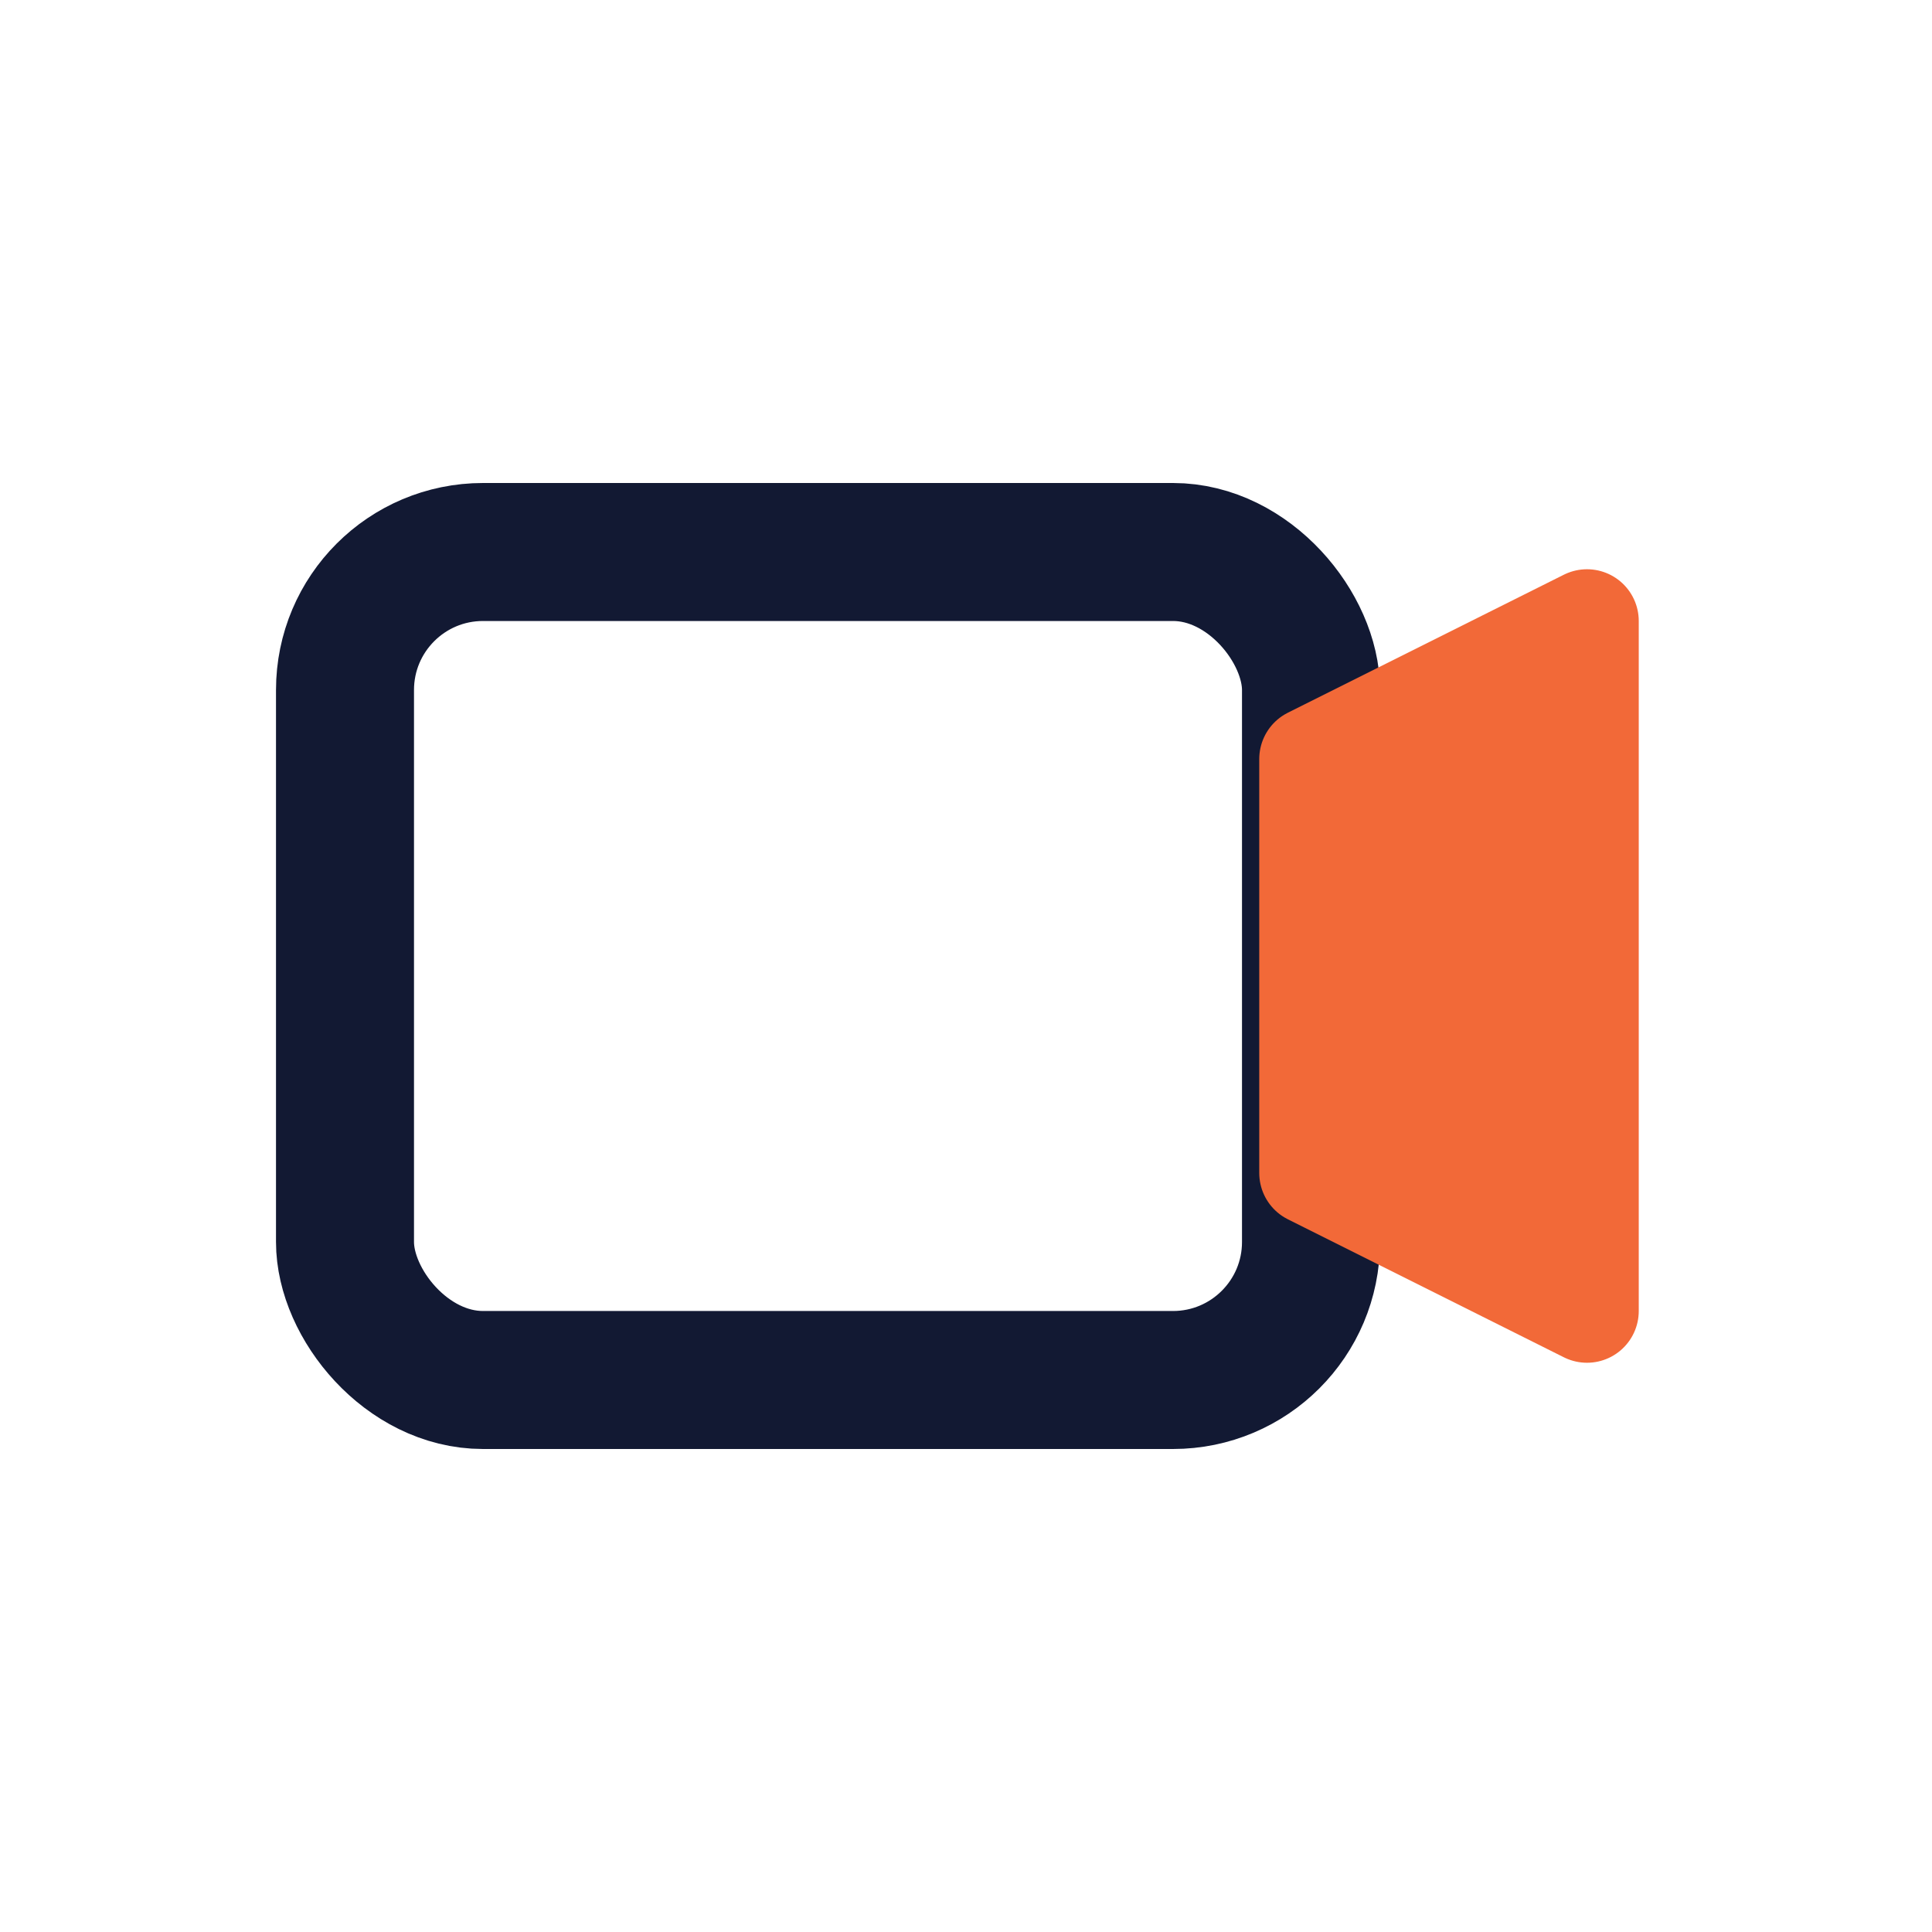
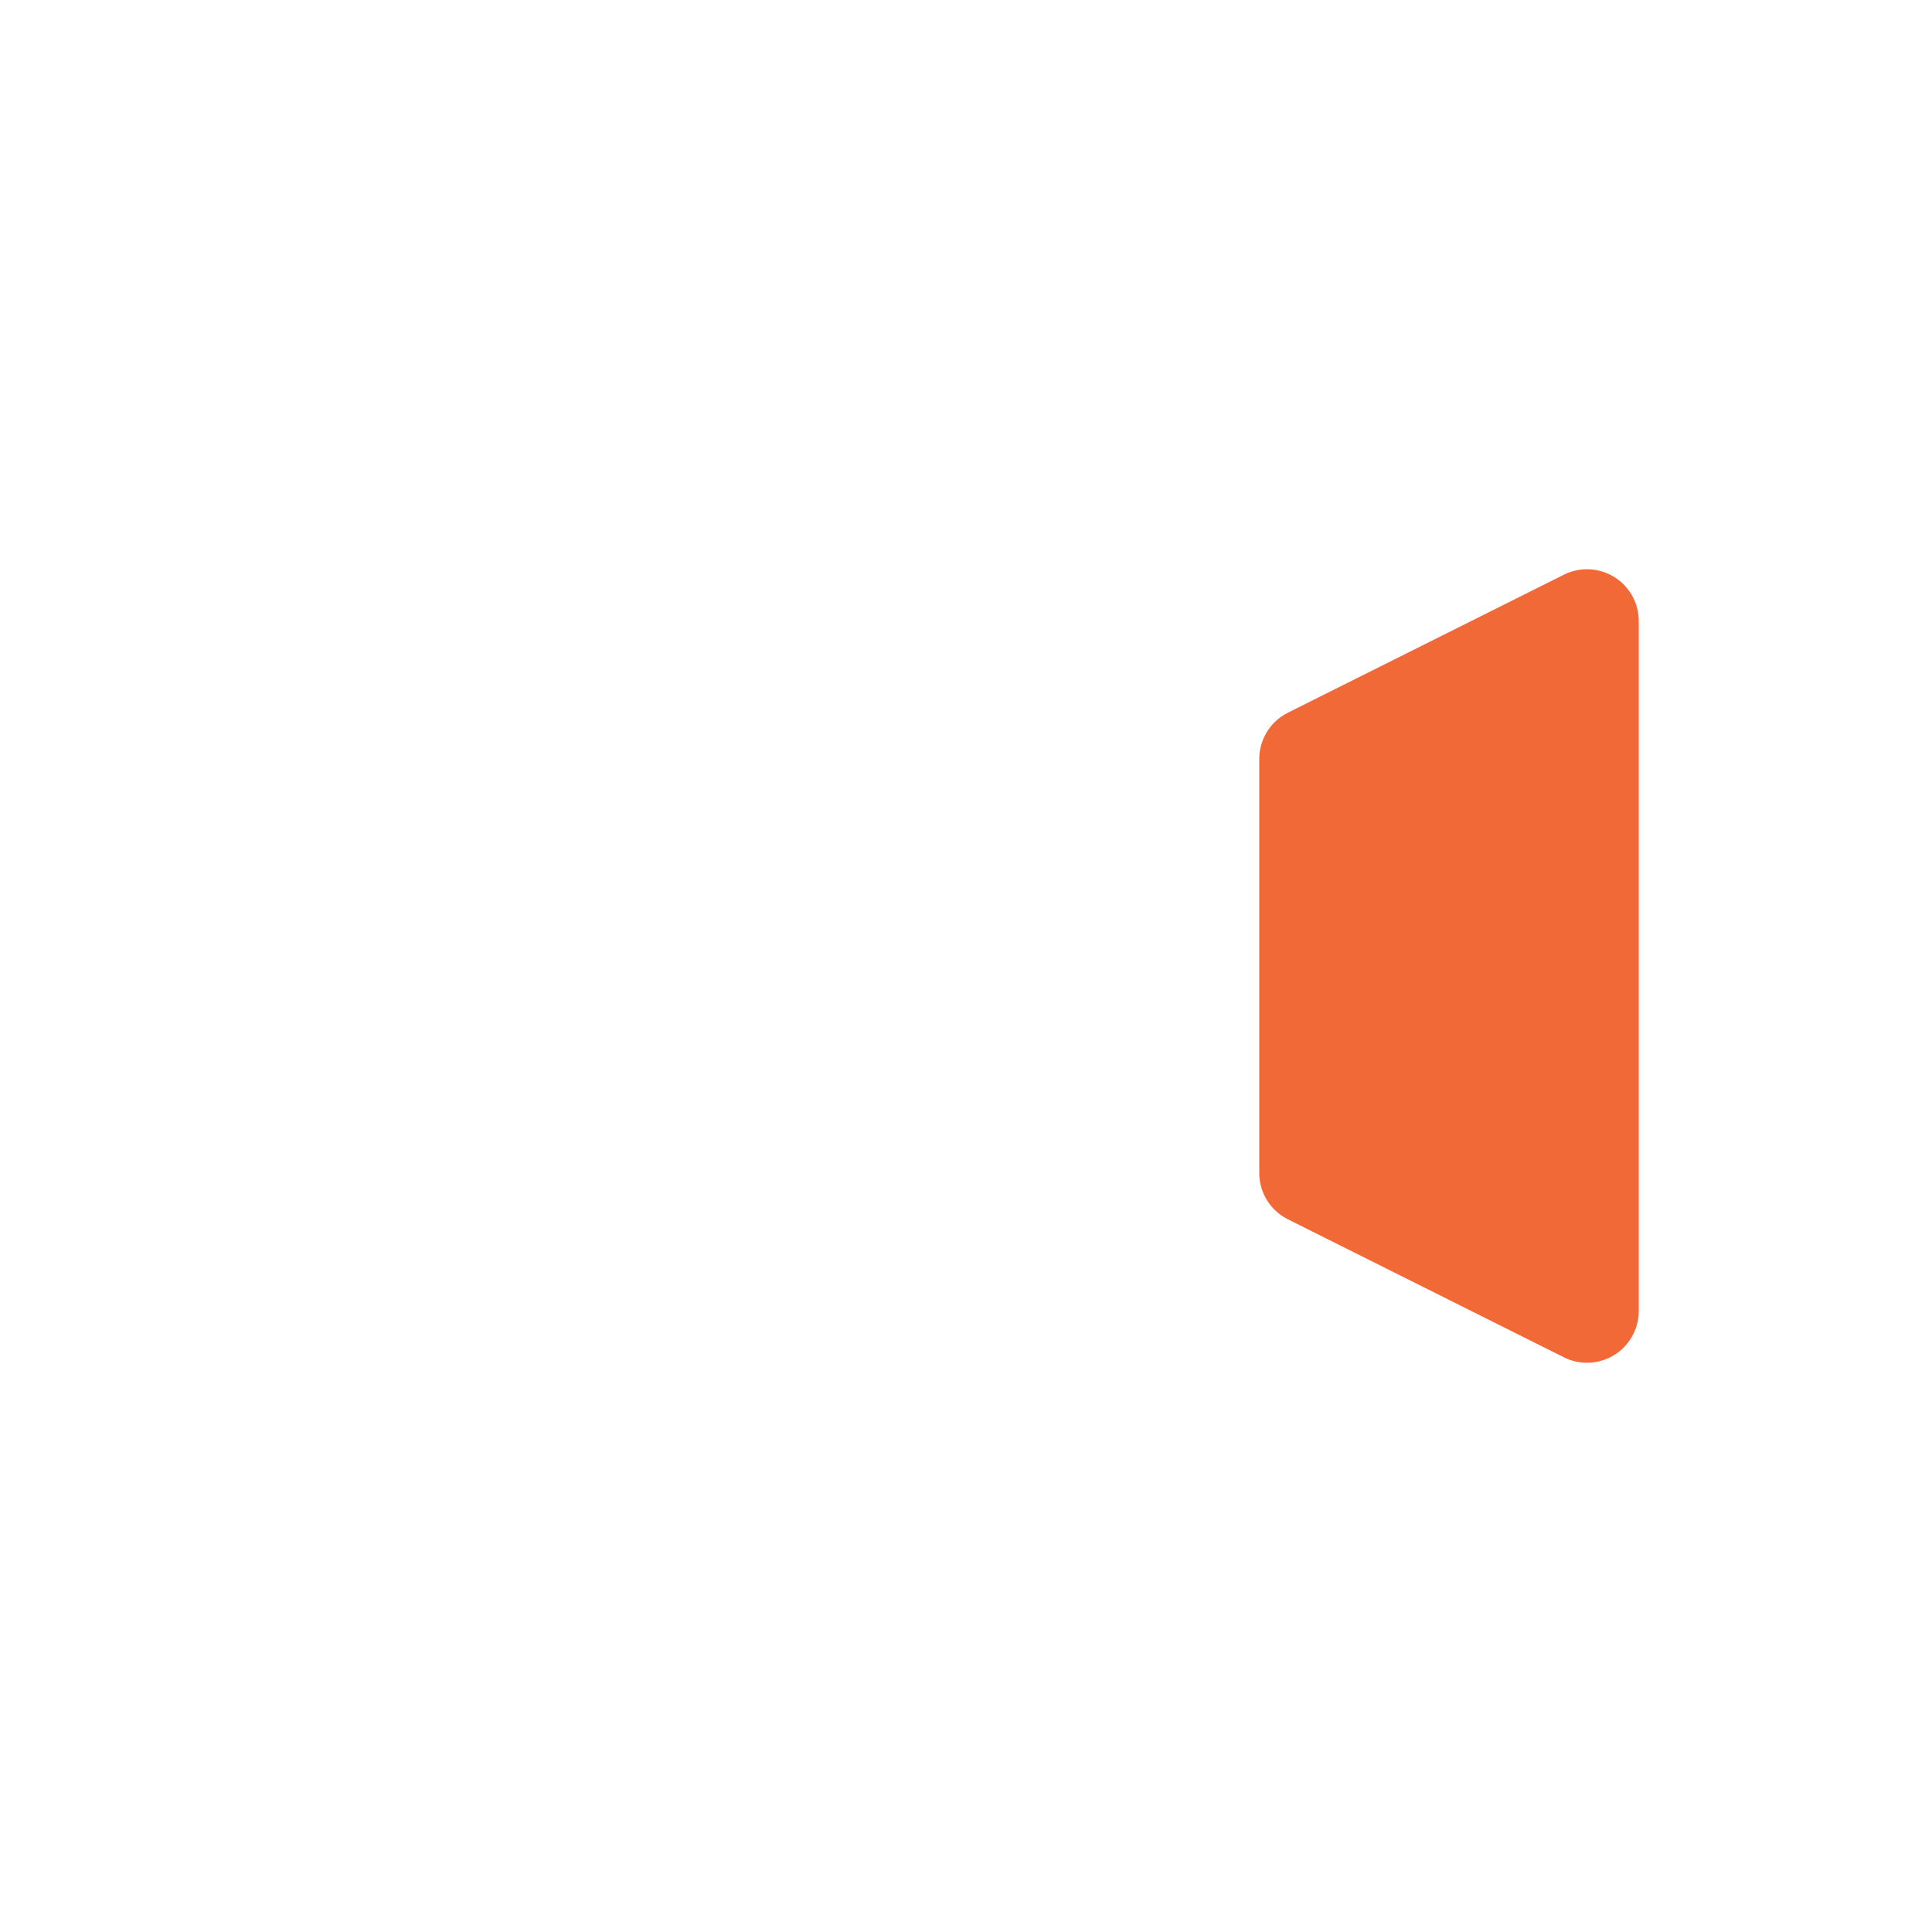
<svg xmlns="http://www.w3.org/2000/svg" width="28" height="28" viewBox="0 0 28 28" fill="none">
-   <rect x="5" y="8" width="14" height="12" rx="2" stroke="#121933" stroke-width="2" />
-   <path d="M19 11L23 9V19L19 17V11Z" fill="#F26938" stroke="#F26938" stroke-width="1.5" stroke-linejoin="round" />
+   <path d="M19 11L23 9V19L19 17Z" fill="#F26938" stroke="#F26938" stroke-width="1.5" stroke-linejoin="round" />
</svg>